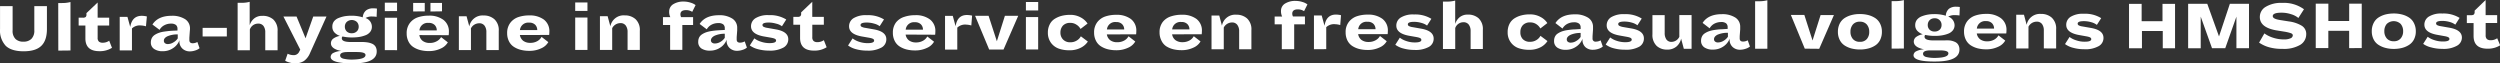
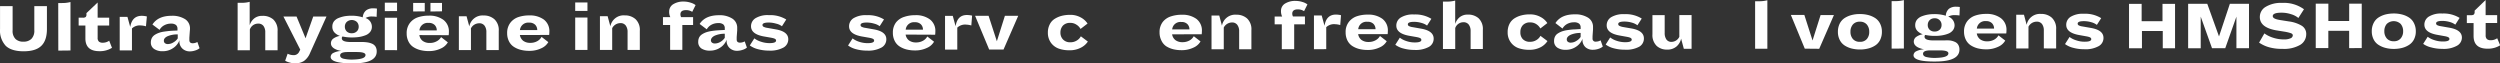
<svg xmlns="http://www.w3.org/2000/svg" viewBox="0 0 740.95 18.77">
  <rect x="0" y="0" width="740.95" height="18.77" fill="#333333" stroke="none" />
  <defs>
    <style>.cls-1{fill:#fff;}</style>
  </defs>
  <g id="Layer_2" data-name="Layer 2">
    <g id="Design">
      <path class="cls-1" d="M1.71,13.59a6.67,6.67,0,0,1-1.7-5V1.82H3.74V9a3.34,3.34,0,0,0,.88,2.58A3.28,3.28,0,0,0,7,12.35a3.25,3.25,0,0,0,2.3-.82,3.42,3.42,0,0,0,.87-2.59V1.81h3.74V8.56q0,3.4-1.64,5c-1.1,1.09-2.83,1.63-5.21,1.64S2.85,14.68,1.71,13.59Z" />
      <path class="cls-1" d="M17.28,15,17.26.9h1.11A9.7,9.7,0,0,0,20.89.6l0,14.36Z" />
      <path class="cls-1" d="M33.19,14.17a6.7,6.7,0,0,1-3.73,1q-4.14,0-4.15-3.77V7.56h-2V5.24h1.24a1.26,1.26,0,0,0,.84-.2,1,1,0,0,0,.23-.8V3.89L28.94.74V5.23h3.42V7.56H28.94v3.61a1.47,1.47,0,0,0,.38,1.16,1.64,1.64,0,0,0,1.11.33,3.29,3.29,0,0,0,1.93-.59Z" />
      <path class="cls-1" d="M35.48,14.94V5h2.29L38.6,8Q39.13,4.7,42,4.69a6.4,6.4,0,0,1,1.53.19L43.26,7.8a5.61,5.61,0,0,0-1.47-.25,3.34,3.34,0,0,0-2.68.88v6.51Z" />
      <path class="cls-1" d="M54.08,14.42a2.87,2.87,0,0,1-.9-2.33v-.15a4.75,4.75,0,0,1-1.85,2.3,5.3,5.3,0,0,1-3.1.94,4.32,4.32,0,0,1-2.52-.65,2.24,2.24,0,0,1-1-2A2.78,2.78,0,0,1,45,11.28a2.46,2.46,0,0,1,.82-.91,5.49,5.49,0,0,1,1.21-.61,7.45,7.45,0,0,1,1.61-.39c.64-.1,1.26-.17,1.86-.22s1.3-.07,2.1-.1V8.56a1.46,1.46,0,0,0-.45-1.16A2.29,2.29,0,0,0,50.68,7a4.12,4.12,0,0,0-2,.49,3.43,3.43,0,0,0-1.39,1.36L45.18,7.27c1.1-1.72,3-2.59,5.68-2.59a7.06,7.06,0,0,1,4,1,3.22,3.22,0,0,1,1.45,2.81c0,.11,0,.34-.05.71l-.14,2c0,.34,0,.56,0,.67,0,.63.33.95,1,.95a2.82,2.82,0,0,0,1.38-.38l.65,1.85a3.69,3.69,0,0,1-1.29.67,5.12,5.12,0,0,1-1.6.27A3.19,3.19,0,0,1,54.08,14.42Zm-4.51-3.64q-1.05.54-1,1.32a.88.88,0,0,0,.32.7,1.32,1.32,0,0,0,.86.26,3.14,3.14,0,0,0,1.68-.52,3.72,3.72,0,0,0,1.25-1.16V10.2A7.24,7.24,0,0,0,49.57,10.78Z" />
-       <path class="cls-1" d="M60.05,8.26h7.18V10.8H60.05Z" />
      <path class="cls-1" d="M81,5.77a4.41,4.41,0,0,1,1.27,3.46V14.9H78.62V9.61a3.12,3.12,0,0,0-.54-1.93A1.88,1.88,0,0,0,76.46,7a2.59,2.59,0,0,0-2.41,1.73V14.9H70.43l0-14.07h1.16A8.73,8.73,0,0,0,74,.54V7.47a4.24,4.24,0,0,1,1.33-2,3.68,3.68,0,0,1,2.41-.77A4.68,4.68,0,0,1,81,5.77Z" />
      <path class="cls-1" d="M91.89,15.72a5.45,5.45,0,0,1-1.81,2.36,4.71,4.71,0,0,1-2.64.69,5.28,5.28,0,0,1-1.57-.23A5,5,0,0,1,84.52,18l.73-2.08a3.88,3.88,0,0,0,1.66.42,1.75,1.75,0,0,0,1.76-1l.32-.63L84,4.9h3.89l2.67,6.44,2.28-6.45h3.93Z" />
      <path class="cls-1" d="M98,16.87a1.36,1.36,0,0,1,.87-1.21,5.46,5.46,0,0,1,2.28-.55c-2-.38-3.07-1.14-3.07-2.29a1.69,1.69,0,0,1,.75-1.41,4.83,4.83,0,0,1,1.92-.78,3.81,3.81,0,0,1-1.62-1,2.4,2.4,0,0,1-.63-1.7A2.56,2.56,0,0,1,99,6.3a3.26,3.26,0,0,1,1.44-1,9.13,9.13,0,0,1,1.78-.5,12.35,12.35,0,0,1,1.84-.14,11,11,0,0,1,3.46.48,2.84,2.84,0,0,1,1-2.07,3.35,3.35,0,0,1,2.09-.6,7.08,7.08,0,0,1,1.11.08L111.62,5a7.83,7.83,0,0,0-1.29-.11,3.68,3.68,0,0,0-2,.45,2.74,2.74,0,0,1,1.89,2.56,2.42,2.42,0,0,1-.52,1.57,3.18,3.18,0,0,1-1.43,1,9.18,9.18,0,0,1-1.85.49,14.38,14.38,0,0,1-2,.14,12.22,12.22,0,0,1-2.9-.29.68.68,0,0,0-.21.55c0,.73.88,1.09,2.65,1.09l1.52,0c.72,0,1.3,0,1.75,0a10.47,10.47,0,0,1,1.69.12,5.42,5.42,0,0,1,1.39.4,2.27,2.27,0,0,1,1,.87,2.74,2.74,0,0,1,.34,1.42c0,2.35-2.37,3.53-7.11,3.54Q98,18.76,98,16.87Zm10.33-.57c0-.59-.85-.88-2.56-.88l-1.46,0c-.58,0-1,0-1.23,0-1.51,0-2.27.32-2.27,1,0,.44.3.76.88.95a10.94,10.94,0,0,0,3,.28C107.12,17.58,108.33,17.15,108.33,16.3Zm-2.57-7a1.92,1.92,0,0,0,.55-1.4,2,2,0,0,0-.55-1.4,2.26,2.26,0,0,0-3,0,1.93,1.93,0,0,0-.55,1.42,1.92,1.92,0,0,0,.55,1.39,2.05,2.05,0,0,0,1.51.54A2,2,0,0,0,105.76,9.28Z" />
      <path class="cls-1" d="M114.05,3.29V.79h3.63v2.5Zm0,11.57V5.25h3.64v9.62Z" />
      <path class="cls-1" d="M124.29,10.4a2.64,2.64,0,0,0,1,1.73,3.39,3.39,0,0,0,2.07.6,4.07,4.07,0,0,0,2.07-.5A3.19,3.19,0,0,0,130.73,11l2,1.55a4.43,4.43,0,0,1-2.11,1.84,8,8,0,0,1-3.56.75,10.12,10.12,0,0,1-2.46-.29,6.9,6.9,0,0,1-2.07-.89,4.11,4.11,0,0,1-1.46-1.65,5.19,5.19,0,0,1-.54-2.41,4.89,4.89,0,0,1,.93-3.06,5,5,0,0,1,2.36-1.7,10,10,0,0,1,3.28-.5,6.9,6.9,0,0,1,4.31,1.24,4.25,4.25,0,0,1,1.63,3.63,7.22,7.22,0,0,1-.06.92Zm-1.84-7V.87h3.44v2.5ZM124.31,9h5.14a2.22,2.22,0,0,0-.6-1.57,2.38,2.38,0,0,0-1.8-.64A2.45,2.45,0,0,0,124.31,9Zm3.27-5.59V.86H131v2.5Z" />
      <path class="cls-1" d="M144.15,14.83V9.54a3.12,3.12,0,0,0-.54-1.93A1.86,1.86,0,0,0,142,6.9a2.77,2.77,0,0,0-2.42,1.49v6.44H136v-10h2.28l.81,3a4,4,0,0,1,4.28-3.24,4.63,4.63,0,0,1,3.18,1.13,4.37,4.37,0,0,1,1.27,3.45v5.67Z" />
      <path class="cls-1" d="M154.08,10.37a2.75,2.75,0,0,0,1,1.73,3.39,3.39,0,0,0,2.07.6,4.08,4.08,0,0,0,2.08-.5,3.19,3.19,0,0,0,1.28-1.27l2,1.55a4.43,4.43,0,0,1-2.11,1.84,8,8,0,0,1-3.56.75,10.12,10.12,0,0,1-2.46-.29,6.9,6.9,0,0,1-2.07-.89,4.11,4.11,0,0,1-1.46-1.65,5.19,5.19,0,0,1-.54-2.41,4.89,4.89,0,0,1,.93-3.06,5,5,0,0,1,2.36-1.7,9.94,9.94,0,0,1,3.27-.5,7,7,0,0,1,4.32,1.23,4.29,4.29,0,0,1,1.63,3.64,7.22,7.22,0,0,1-.06.92Zm0-1.45h5.15a2.22,2.22,0,0,0-.6-1.57,2.38,2.38,0,0,0-1.8-.64A2.46,2.46,0,0,0,154.1,8.92Z" />
      <path class="cls-1" d="M170.48,3.24V.74h3.63v2.5Zm0,11.56V5.19h3.63V14.8Z" />
      <path class="cls-1" d="M186,14.79V9.5a3.1,3.1,0,0,0-.54-1.93,1.86,1.86,0,0,0-1.6-.72,2.76,2.76,0,0,0-2.42,1.5v6.44h-3.63V4.8h2.28l.81,3a4,4,0,0,1,4.28-3.24,4.63,4.63,0,0,1,3.18,1.12,4.36,4.36,0,0,1,1.27,3.45v5.67Z" />
      <path class="cls-1" d="M198.61,14.77V7.41h-2.12V5.08h2.18a3.49,3.49,0,0,1-.34-1.63,2.5,2.5,0,0,1,1.2-2.2,5.65,5.65,0,0,1,3.13-.79,6.8,6.8,0,0,1,2,.32,4.64,4.64,0,0,1,1.5.73l-1,2A3.3,3.3,0,0,0,203.34,3q-1.68,0-1.68,1.26a1.82,1.82,0,0,0,.21.82h3.55V7.4h-3.19v7.37Z" />
      <path class="cls-1" d="M216.26,14.25a2.87,2.87,0,0,1-.9-2.33v-.14a4.8,4.8,0,0,1-1.85,2.3,5.37,5.37,0,0,1-3.1.93,4.4,4.4,0,0,1-2.52-.64,2.27,2.27,0,0,1-.95-2,2.84,2.84,0,0,1,.27-1.26,2.46,2.46,0,0,1,.82-.91,5.49,5.49,0,0,1,1.21-.61,8.76,8.76,0,0,1,1.62-.39c.63-.1,1.25-.17,1.85-.21s1.31-.08,2.1-.11V8.4a1.46,1.46,0,0,0-.45-1.17,2.29,2.29,0,0,0-1.5-.39,4.23,4.23,0,0,0-2,.49,3.5,3.5,0,0,0-1.39,1.36L207.36,7.1c1.1-1.72,3-2.58,5.68-2.59a7,7,0,0,1,4,1,3.17,3.17,0,0,1,1.45,2.8c0,.11,0,.35,0,.71l-.15,2c0,.34,0,.56,0,.68,0,.63.33.94,1,.94a2.82,2.82,0,0,0,1.38-.38l.65,1.85a3.69,3.69,0,0,1-1.29.67,5.45,5.45,0,0,1-1.6.28A3.19,3.19,0,0,1,216.26,14.25Zm-4.51-3.64q-1,.54-1.05,1.32a.86.86,0,0,0,.32.7,1.32,1.32,0,0,0,.86.26,3.21,3.21,0,0,0,1.68-.51,3.84,3.84,0,0,0,1.25-1.17V10A7.4,7.4,0,0,0,211.75,10.61Z" />
      <path class="cls-1" d="M232.21,14.09a8.24,8.24,0,0,1-4.33.91,12.45,12.45,0,0,1-3.19-.41,7,7,0,0,1-2.46-1.12l1.34-2.1a6.34,6.34,0,0,0,2,1,7.81,7.81,0,0,0,2.51.41c1.28,0,1.93-.25,1.93-.76s-.56-.68-1.68-.88l-2-.35q-3.73-.69-3.74-3a2.78,2.78,0,0,1,1.3-2.38,6.9,6.9,0,0,1,4-.92,9.06,9.06,0,0,1,5.14,1.29l-1.28,2A4.56,4.56,0,0,0,230,7a7.79,7.79,0,0,0-2.19-.32c-1.22,0-1.83.25-1.83.74a.58.58,0,0,0,.34.52,3.32,3.32,0,0,0,1.09.32l2.5.44q3.72.64,3.72,2.93A2.77,2.77,0,0,1,232.21,14.09Z" />
-       <path class="cls-1" d="M245,14a6.67,6.67,0,0,1-3.73,1c-2.76,0-4.14-1.25-4.14-3.77V7.34h-2V5h1.24a1.24,1.24,0,0,0,.83-.2,1,1,0,0,0,.24-.81V3.67L240.74.52V5h3.43V7.34h-3.42V11a1.47,1.47,0,0,0,.38,1.15,1.59,1.59,0,0,0,1.11.34,3.29,3.29,0,0,0,1.93-.59Z" />
      <path class="cls-1" d="M261.31,14.06A8.09,8.09,0,0,1,257,15a12.1,12.1,0,0,1-3.2-.4,6.89,6.89,0,0,1-2.45-1.12l1.34-2.1a6.39,6.39,0,0,0,1.94,1,7.86,7.86,0,0,0,2.51.41c1.29,0,1.93-.25,1.93-.76s-.56-.68-1.68-.88l-2-.35c-2.5-.46-3.74-1.46-3.74-3a2.8,2.8,0,0,1,1.29-2.39,7,7,0,0,1,4-.91A9,9,0,0,1,262,5.76l-1.28,2A4.64,4.64,0,0,0,259.07,7a7.86,7.86,0,0,0-2.2-.32c-1.21,0-1.82.25-1.82.74a.57.57,0,0,0,.33.52,3.39,3.39,0,0,0,1.1.32l2.49.44q3.72.64,3.72,2.93A2.75,2.75,0,0,1,261.31,14.06Z" />
      <path class="cls-1" d="M268.41,10.25a2.64,2.64,0,0,0,1,1.73,3.39,3.39,0,0,0,2.07.6,4.07,4.07,0,0,0,2.07-.5,3.19,3.19,0,0,0,1.28-1.27l2,1.55a4.43,4.43,0,0,1-2.11,1.84,8,8,0,0,1-3.56.75,10.12,10.12,0,0,1-2.46-.29,6.9,6.9,0,0,1-2.07-.89,4.11,4.11,0,0,1-1.46-1.65,5.19,5.19,0,0,1-.54-2.41,4.89,4.89,0,0,1,.93-3.06A5,5,0,0,1,268,5a9.94,9.94,0,0,1,3.27-.5,6.91,6.91,0,0,1,4.32,1.24,4.25,4.25,0,0,1,1.63,3.63,7.22,7.22,0,0,1-.06.92Zm0-1.45h5.14a2.22,2.22,0,0,0-.6-1.57,2.38,2.38,0,0,0-1.8-.64A2.45,2.45,0,0,0,268.43,8.8Z" />
      <path class="cls-1" d="M280.09,14.69V4.7h2.29l.84,3.07c.35-2.22,1.46-3.32,3.35-3.32a7,7,0,0,1,1.54.18l-.23,2.92a6.06,6.06,0,0,0-1.47-.25,3.37,3.37,0,0,0-2.69.89v6.51Z" />
      <path class="cls-1" d="M293.17,14.68,289,4.69h4l2.45,7.54,2.38-7.54h3.95l-4.36,10Z" />
-       <path class="cls-1" d="M304.06,3.1V.6h3.64v2.5Zm0,11.56V5.05h3.63v9.62Z" />
      <path class="cls-1" d="M315.08,11.72a2.82,2.82,0,0,0,2.15.81,3.47,3.47,0,0,0,1.89-.51,3.2,3.2,0,0,0,1.22-1.26l2.08,1.56a5.33,5.33,0,0,1-2.05,1.8,7,7,0,0,1-3.43.78,9.2,9.2,0,0,1-3.19-.51,4.91,4.91,0,0,1-2.28-1.73,5,5,0,0,1-.9-3,5.19,5.19,0,0,1,.54-2.41,4,4,0,0,1,1.46-1.65,7.39,7.39,0,0,1,2.07-.9,10.11,10.11,0,0,1,2.46-.3,6.31,6.31,0,0,1,3.23.78,5.47,5.47,0,0,1,2,1.8l-2.08,1.6A3.47,3.47,0,0,0,319,7.29a3.16,3.16,0,0,0-1.77-.51,2.85,2.85,0,0,0-2.2.81,3,3,0,0,0-.74,2.07A2.86,2.86,0,0,0,315.08,11.72Z" />
-       <path class="cls-1" d="M328.05,10.19a2.67,2.67,0,0,0,1,1.73,3.29,3.29,0,0,0,2.06.59,4.08,4.08,0,0,0,2.08-.49,3.19,3.19,0,0,0,1.28-1.27l2,1.55a4.43,4.43,0,0,1-2.11,1.84,8,8,0,0,1-3.56.75,10.12,10.12,0,0,1-2.46-.29,6.9,6.9,0,0,1-2.07-.89,4.11,4.11,0,0,1-1.46-1.65,5.19,5.19,0,0,1-.54-2.41,4.89,4.89,0,0,1,.93-3.06,5,5,0,0,1,2.36-1.7,10,10,0,0,1,3.28-.5,7,7,0,0,1,4.31,1.23,4.28,4.28,0,0,1,1.63,3.63,7.26,7.26,0,0,1-.06.93Zm0-1.45h5.14a2.21,2.21,0,0,0-.6-1.56,2.34,2.34,0,0,0-1.8-.64A2.44,2.44,0,0,0,328.07,8.74Z" />
      <path class="cls-1" d="M347.39,10.17a2.67,2.67,0,0,0,1,1.73,3.39,3.39,0,0,0,2.07.6,4.17,4.17,0,0,0,2.07-.5,3.19,3.19,0,0,0,1.28-1.27l2,1.55a4.43,4.43,0,0,1-2.11,1.84,8,8,0,0,1-3.55.75,10.14,10.14,0,0,1-2.47-.29,7.16,7.16,0,0,1-2.07-.89A4.18,4.18,0,0,1,344.21,12a5.19,5.19,0,0,1-.54-2.41,4.87,4.87,0,0,1,.93-3.06A5,5,0,0,1,347,4.87a10,10,0,0,1,3.28-.5,7,7,0,0,1,4.31,1.23,4.29,4.29,0,0,1,1.63,3.64,7.22,7.22,0,0,1-.06.92Zm0-1.45h5.14a2.21,2.21,0,0,0-.6-1.56,2.34,2.34,0,0,0-1.8-.64A2.44,2.44,0,0,0,347.41,8.72Z" />
      <path class="cls-1" d="M367.26,14.6V9.31a3.12,3.12,0,0,0-.54-1.93,1.86,1.86,0,0,0-1.6-.72,2.78,2.78,0,0,0-2.42,1.5V14.6h-3.63v-10h2.29l.8,3a4,4,0,0,1,4.28-3.24,4.63,4.63,0,0,1,3.18,1.12,4.37,4.37,0,0,1,1.27,3.46v5.66Z" />
      <path class="cls-1" d="M379.9,14.59V7.22h-2.12V4.89H380a3.59,3.59,0,0,1-.34-1.63,2.5,2.5,0,0,1,1.2-2.2,5.65,5.65,0,0,1,3.13-.79A6.8,6.8,0,0,1,386,.58a4.64,4.64,0,0,1,1.5.73l-1,2a3.31,3.31,0,0,0-1.89-.53Q383,2.8,383,4.06a1.82,1.82,0,0,0,.21.82h3.55V7.21h-3.19v7.37Z" />
      <path class="cls-1" d="M389.43,14.58v-10h2.29l.84,3.06c.35-2.21,1.47-3.31,3.36-3.32a6.4,6.4,0,0,1,1.53.19l-.23,2.92a5.61,5.61,0,0,0-1.46-.25,3.35,3.35,0,0,0-2.69.88v6.51Z" />
      <path class="cls-1" d="M402.53,10.11a2.64,2.64,0,0,0,1,1.73,3.39,3.39,0,0,0,2.07.6,4.11,4.11,0,0,0,2.08-.5A3.26,3.26,0,0,0,409,10.67l2,1.55a4.43,4.43,0,0,1-2.11,1.84,8.07,8.07,0,0,1-3.56.75,10.26,10.26,0,0,1-2.47-.29,7.12,7.12,0,0,1-2.07-.89A4.26,4.26,0,0,1,399.35,12a5.31,5.31,0,0,1-.53-2.41,4.77,4.77,0,0,1,.93-3.06,5,5,0,0,1,2.36-1.7,9.94,9.94,0,0,1,3.27-.5,7,7,0,0,1,4.32,1.24,4.28,4.28,0,0,1,1.63,3.63,7.11,7.11,0,0,1-.06.92Zm0-1.45h5.15a2.26,2.26,0,0,0-.6-1.57,2.34,2.34,0,0,0-1.8-.63A2.44,2.44,0,0,0,402.55,8.66Z" />
      <path class="cls-1" d="M423.51,13.89a8.17,8.17,0,0,1-4.32.91,12.4,12.4,0,0,1-3.19-.41,6.85,6.85,0,0,1-2.46-1.12l1.34-2.1a6.39,6.39,0,0,0,1.94,1,7.63,7.63,0,0,0,2.51.41c1.29,0,1.94-.25,1.93-.76s-.56-.68-1.68-.88l-2-.35q-3.74-.69-3.74-3a2.78,2.78,0,0,1,1.3-2.38,6.86,6.86,0,0,1,3.94-.92,9.09,9.09,0,0,1,5.15,1.29l-1.28,2a4.73,4.73,0,0,0-1.67-.79,7.79,7.79,0,0,0-2.19-.32c-1.22,0-1.83.25-1.83.74a.58.58,0,0,0,.34.53,3.54,3.54,0,0,0,1.09.31l2.5.44q3.7.65,3.72,2.93A2.76,2.76,0,0,1,423.51,13.89Z" />
      <path class="cls-1" d="M438.21,5.4a4.37,4.37,0,0,1,1.28,3.45v5.67h-3.63V9.24a3.1,3.1,0,0,0-.54-1.93,1.88,1.88,0,0,0-1.61-.72,2.57,2.57,0,0,0-2.41,1.73v6.21h-3.64V.47h1.15a8.8,8.8,0,0,0,2.48-.3V7.1a4.18,4.18,0,0,1,1.33-2,3.66,3.66,0,0,1,2.4-.77A4.59,4.59,0,0,1,438.21,5.4Z" />
      <path class="cls-1" d="M451.31,11.58a2.82,2.82,0,0,0,2.15.81,3.52,3.52,0,0,0,1.89-.51,3.24,3.24,0,0,0,1.21-1.26l2.08,1.55a5.31,5.31,0,0,1-2,1.81,7,7,0,0,1-3.43.78,9.26,9.26,0,0,1-3.2-.51,4.84,4.84,0,0,1-2.27-1.73,4.9,4.9,0,0,1-.9-3,5.35,5.35,0,0,1,.53-2.42,4.21,4.21,0,0,1,1.47-1.65,7.12,7.12,0,0,1,2.07-.89,9.51,9.51,0,0,1,2.45-.3,6.37,6.37,0,0,1,3.24.78,5.26,5.26,0,0,1,2,1.8l-2.07,1.6a3.55,3.55,0,0,0-1.21-1.29,3.22,3.22,0,0,0-1.78-.51,2.84,2.84,0,0,0-2.19.81,2.9,2.9,0,0,0-.74,2.06A2.85,2.85,0,0,0,451.31,11.58Z" />
      <path class="cls-1" d="M469.91,14a2.91,2.91,0,0,1-.89-2.33v-.15a4.83,4.83,0,0,1-1.86,2.3,5.25,5.25,0,0,1-3.09.94,4.32,4.32,0,0,1-2.52-.65,2.25,2.25,0,0,1-.95-2,2.78,2.78,0,0,1,.27-1.26,2.32,2.32,0,0,1,.82-.92,6.23,6.23,0,0,1,1.21-.61,8.84,8.84,0,0,1,1.61-.39q1-.15,1.86-.21c.6,0,1.3-.08,2.1-.11V8.13A1.43,1.43,0,0,0,468,7a2.34,2.34,0,0,0-1.51-.39,4.19,4.19,0,0,0-2,.48,3.55,3.55,0,0,0-1.4,1.37L461,6.84c1.11-1.72,3-2.59,5.69-2.59a7.06,7.06,0,0,1,4,1A3.17,3.17,0,0,1,472.14,8c0,.11,0,.35,0,.72l-.14,2c0,.34,0,.56,0,.67a.86.86,0,0,0,1,.95,2.82,2.82,0,0,0,1.39-.38l.65,1.84a3.88,3.88,0,0,1-1.29.68,5.18,5.18,0,0,1-1.61.27A3.22,3.22,0,0,1,469.91,14Zm-4.5-3.64c-.7.36-1.05.8-1.05,1.31a.88.88,0,0,0,.31.71,1.34,1.34,0,0,0,.86.26,3.14,3.14,0,0,0,1.68-.52,3.77,3.77,0,0,0,1.26-1.17V9.77A7.21,7.21,0,0,0,465.41,10.35Z" />
      <path class="cls-1" d="M485.86,13.83a8.09,8.09,0,0,1-4.32.9,12.39,12.39,0,0,1-3.19-.4,6.86,6.86,0,0,1-2.46-1.13l1.34-2.1a6.18,6.18,0,0,0,1.94,1,7.86,7.86,0,0,0,2.51.41c1.29,0,1.93-.26,1.93-.76s-.56-.69-1.68-.88l-2-.36c-2.5-.46-3.74-1.45-3.74-3a2.81,2.81,0,0,1,1.29-2.39,7,7,0,0,1,3.95-.92,9,9,0,0,1,5.15,1.3l-1.28,2a4.73,4.73,0,0,0-1.67-.8,7.8,7.8,0,0,0-2.2-.31c-1.21,0-1.82.25-1.82.74a.58.58,0,0,0,.33.52A3.67,3.67,0,0,0,481,8l2.5.43q3.71.64,3.72,2.94A2.77,2.77,0,0,1,485.86,13.83Z" />
      <path class="cls-1" d="M499.05,14.46l-.8-3a4.24,4.24,0,0,1-1.38,2.33,4.14,4.14,0,0,1-2.82.91A4.39,4.39,0,0,1,491,13.6a4.46,4.46,0,0,1-1.25-3.45V4.48h3.63V9.76a3.28,3.28,0,0,0,.51,1.94,1.77,1.77,0,0,0,1.52.71,2.61,2.61,0,0,0,2.31-1.5V4.47h3.63v10Z" />
-       <path class="cls-1" d="M513.53,13.94a2.87,2.87,0,0,1-.9-2.33v-.14a4.8,4.8,0,0,1-1.85,2.3,5.35,5.35,0,0,1-3.1.93,4.32,4.32,0,0,1-2.52-.64,2.29,2.29,0,0,1-1-2,2.85,2.85,0,0,1,.28-1.26,2.35,2.35,0,0,1,.81-.91,5.49,5.49,0,0,1,1.21-.61,8.76,8.76,0,0,1,1.62-.39q.94-.15,1.86-.21c.6,0,1.3-.08,2.1-.11V8.09a1.46,1.46,0,0,0-.45-1.17,2.29,2.29,0,0,0-1.5-.39,4.38,4.38,0,0,0-2,.49,3.52,3.52,0,0,0-1.39,1.37l-2.08-1.6q1.65-2.58,5.69-2.59a7.08,7.08,0,0,1,4,1A3.17,3.17,0,0,1,515.76,8c0,.11,0,.35,0,.71l-.15,2c0,.33,0,.55,0,.67,0,.63.33.94,1,.94a2.76,2.76,0,0,0,1.38-.38l.66,1.85a3.88,3.88,0,0,1-1.29.67,5.25,5.25,0,0,1-1.61.28A3.14,3.14,0,0,1,513.53,13.94ZM509,10.3q-1,.54-1,1.32a.86.86,0,0,0,.32.7,1.28,1.28,0,0,0,.86.26,3.21,3.21,0,0,0,1.68-.51,4,4,0,0,0,1.26-1.17V9.72A7.42,7.42,0,0,0,509,10.3Z" />
      <path class="cls-1" d="M520.18,14.44l0-14.07h1.12a9.23,9.23,0,0,0,2.51-.3l0,14.37Z" />
      <path class="cls-1" d="M534.9,14.42l-4.13-10h4L537.2,12l2.39-7.54h3.95l-4.36,10Z" />
      <path class="cls-1" d="M553.68,4.45a7.12,7.12,0,0,1,2.07.89A4.21,4.21,0,0,1,557.22,7a5.19,5.19,0,0,1,.54,2.41,5.35,5.35,0,0,1-.53,2.42,4.18,4.18,0,0,1-1.46,1.65,6.81,6.81,0,0,1-2.06.89,9.51,9.51,0,0,1-2.45.3,10.12,10.12,0,0,1-2.46-.29,7.12,7.12,0,0,1-2.07-.89,4.21,4.21,0,0,1-1.47-1.65,5.19,5.19,0,0,1-.54-2.41A5.35,5.35,0,0,1,545.25,7a4.26,4.26,0,0,1,1.46-1.65,7.06,7.06,0,0,1,2.06-.89,9.51,9.51,0,0,1,2.45-.3A10.06,10.06,0,0,1,553.68,4.45Zm-.37,7.1A3.16,3.16,0,0,0,554,9.41a3.21,3.21,0,0,0-.71-2.14,2.58,2.58,0,0,0-2.08-.84,2.56,2.56,0,0,0-2.06.84,3.21,3.21,0,0,0-.71,2.14,3.19,3.19,0,0,0,.71,2.14,2.58,2.58,0,0,0,2.08.84A2.54,2.54,0,0,0,553.31,11.55Z" />
      <path class="cls-1" d="M560.64,14.4V.33h1.11a9.26,9.26,0,0,0,2.52-.3l0,14.36Z" />
      <path class="cls-1" d="M567.13,16.38a1.37,1.37,0,0,1,.87-1.21,5.66,5.66,0,0,1,2.28-.55c-2-.38-3.06-1.14-3.07-2.29a1.69,1.69,0,0,1,.75-1.41,4.74,4.74,0,0,1,1.92-.77,3.93,3.93,0,0,1-1.62-1,2.38,2.38,0,0,1-.63-1.7,2.56,2.56,0,0,1,.54-1.63,3.46,3.46,0,0,1,1.44-1,9.28,9.28,0,0,1,1.78-.49,11.14,11.14,0,0,1,1.84-.15,11.37,11.37,0,0,1,3.47.48,2.86,2.86,0,0,1,.95-2.07,3.35,3.35,0,0,1,2.09-.6,8.53,8.53,0,0,1,1.11.08l-.1,2.52a7.8,7.8,0,0,0-1.28-.1,3.73,3.73,0,0,0-2.06.44,2.75,2.75,0,0,1,1.89,2.56A2.44,2.44,0,0,1,578.78,9a3.24,3.24,0,0,1-1.43,1,9.09,9.09,0,0,1-1.84.49,13,13,0,0,1-2,.15,13.43,13.43,0,0,1-2.9-.29.65.65,0,0,0-.21.54c0,.73.89,1.09,2.65,1.09l1.52,0c.72,0,1.31,0,1.75,0A10.38,10.38,0,0,1,578,12a5.44,5.44,0,0,1,1.39.41,2.11,2.11,0,0,1,1,.87,2.68,2.68,0,0,1,.35,1.41c0,2.36-2.37,3.53-7.12,3.54C569.29,18.27,567.14,17.64,567.13,16.38Zm10.33-.57c0-.59-.85-.88-2.56-.88l-1.46,0-1.23,0c-1.51,0-2.26.32-2.26,1,0,.45.29.76.87.95a11,11,0,0,0,3,.28C576.25,17.09,577.46,16.66,577.46,15.81Zm-2.57-7a1.9,1.9,0,0,0,.55-1.4A1.91,1.91,0,0,0,574.89,6a1.93,1.93,0,0,0-1.49-.58,2,2,0,0,0-1.51.57,2,2,0,0,0-.54,1.43,1.87,1.87,0,0,0,.54,1.38,2,2,0,0,0,1.52.54A2,2,0,0,0,574.89,8.79Z" />
      <path class="cls-1" d="M585.88,9.92a2.64,2.64,0,0,0,1,1.73,3.39,3.39,0,0,0,2.07.6,4.13,4.13,0,0,0,2.08-.5,3.26,3.26,0,0,0,1.28-1.27l2,1.55a4.43,4.43,0,0,1-2.11,1.84,8.07,8.07,0,0,1-3.56.75,10.2,10.2,0,0,1-2.47-.29,7.12,7.12,0,0,1-2.07-.89,4.26,4.26,0,0,1-1.46-1.65,5.31,5.31,0,0,1-.54-2.41,4.89,4.89,0,0,1,.93-3.06,5,5,0,0,1,2.37-1.7,9.94,9.94,0,0,1,3.27-.5,7,7,0,0,1,4.32,1.24A4.28,4.28,0,0,1,594.68,9a5.79,5.79,0,0,1-.07.92Zm0-1.45H591a2.22,2.22,0,0,0-.6-1.57,2.35,2.35,0,0,0-1.79-.64A2.46,2.46,0,0,0,585.9,8.47Z" />
      <path class="cls-1" d="M605.75,14.35V9.06a3.18,3.18,0,0,0-.53-1.93,1.88,1.88,0,0,0-1.61-.71,2.76,2.76,0,0,0-2.41,1.49v6.45h-3.63v-10h2.29l.8,3a4,4,0,0,1,4.28-3.23,4.58,4.58,0,0,1,3.18,1.12,4.37,4.37,0,0,1,1.28,3.45v5.67Z" />
      <path class="cls-1" d="M622,13.68a8,8,0,0,1-4.32.91,12,12,0,0,1-3.19-.41,6.85,6.85,0,0,1-2.46-1.12l1.34-2.1a6.34,6.34,0,0,0,2,1,7.54,7.54,0,0,0,2.51.4c1.28,0,1.93-.25,1.93-.75s-.56-.69-1.68-.88l-2-.36q-3.74-.69-3.74-3A2.78,2.78,0,0,1,613.66,5a6.88,6.88,0,0,1,3.94-.92,9,9,0,0,1,5.15,1.3l-1.28,2a4.73,4.73,0,0,0-1.67-.8,7.78,7.78,0,0,0-2.19-.31c-1.22,0-1.83.24-1.83.73a.58.58,0,0,0,.34.53,3.36,3.36,0,0,0,1.09.31l2.5.44q3.72.64,3.72,2.94A2.75,2.75,0,0,1,622,13.68Z" />
      <path class="cls-1" d="M641,14.31V9.19h-6.17v5.12H631l0-13.16h3.74V6.28h6.18V1.15h3.72V14.31Z" />
      <path class="cls-1" d="M662.83,14.29V4.93l-3.31,9.36H655.6l-3.35-9.36V14.3h-3.73l0-13.17h5.67l3.48,9.67,3.22-9.68h5.67V14.29Z" />
      <path class="cls-1" d="M672.49,14a10.08,10.08,0,0,1-2.94-1.37l1.57-2.73a8.88,8.88,0,0,0,2.58,1.28,10.17,10.17,0,0,0,3.24.5,4.5,4.5,0,0,0,1.93-.33,1,1,0,0,0,.67-.87c0-.28-.19-.49-.56-.64a12.09,12.09,0,0,0-1.88-.45L674.67,9q-4.9-.85-4.9-3.95a3.45,3.45,0,0,1,1.7-3A8.7,8.7,0,0,1,676.34.86a10.15,10.15,0,0,1,6.51,1.88l-1.66,2.59A6.09,6.09,0,0,0,679,4.2a9,9,0,0,0-2.84-.44c-1.7,0-2.56.35-2.56,1s.86,1,2.57,1.24l2.2.35a10,10,0,0,1,3.81,1.27,2.83,2.83,0,0,1,1.34,2.53,3.66,3.66,0,0,1-1.76,3.13,9.47,9.47,0,0,1-5.29,1.2A13.73,13.73,0,0,1,672.49,14Z" />
      <path class="cls-1" d="M696.24,14.26V9.13h-6.17v5.12h-3.73l0-13.17h3.74V6.22h6.17V1.09h3.72V14.25Z" />
      <path class="cls-1" d="M711.89,4.29a6.86,6.86,0,0,1,2.07.89,4.1,4.1,0,0,1,1.47,1.64A5.23,5.23,0,0,1,716,9.24a5.18,5.18,0,0,1-.53,2.41A4.18,4.18,0,0,1,714,13.3a7,7,0,0,1-2.06.9,10,10,0,0,1-2.45.3,9.64,9.64,0,0,1-2.46-.3,7.09,7.09,0,0,1-2.07-.89,4.11,4.11,0,0,1-1.47-1.64,5.23,5.23,0,0,1-.54-2.42,5.19,5.19,0,0,1,.54-2.41,4.16,4.16,0,0,1,1.45-1.65,7.08,7.08,0,0,1,2.06-.9A10.06,10.06,0,0,1,709.44,4,9.52,9.52,0,0,1,711.89,4.29Zm-.37,7.09a3.15,3.15,0,0,0,.72-2.14,3.24,3.24,0,0,0-.72-2.14,3,3,0,0,0-4.14,0,3.21,3.21,0,0,0-.71,2.14,3.17,3.17,0,0,0,.72,2.14,2.57,2.57,0,0,0,2.08.84A2.51,2.51,0,0,0,711.52,11.38Z" />
      <path class="cls-1" d="M728.16,13.57a8,8,0,0,1-4.33.91,12,12,0,0,1-3.19-.41A6.85,6.85,0,0,1,718.18,13l1.34-2.1a6.34,6.34,0,0,0,2,1,7.81,7.81,0,0,0,2.51.4c1.28,0,1.93-.25,1.93-.75s-.56-.69-1.68-.88l-2-.36q-3.74-.69-3.74-3a2.78,2.78,0,0,1,1.3-2.38,6.9,6.9,0,0,1,4-.92,9,9,0,0,1,5.14,1.3l-1.28,2a4.73,4.73,0,0,0-1.67-.8,7.78,7.78,0,0,0-2.19-.31c-1.22,0-1.83.24-1.83.73a.6.6,0,0,0,.34.53,3.63,3.63,0,0,0,1.09.31l2.5.44q3.72.64,3.72,2.94A2.76,2.76,0,0,1,728.16,13.57Z" />
      <path class="cls-1" d="M741,13.43a6.82,6.82,0,0,1-3.74,1q-4.14,0-4.14-3.78V6.83h-2V4.5h1.24a1.36,1.36,0,0,0,.84-.2,1.1,1.1,0,0,0,.23-.81V3.15L736.69,0V4.49h3.42V6.82H736.7v3.62a1.49,1.49,0,0,0,.38,1.15,1.64,1.64,0,0,0,1.11.33,3.22,3.22,0,0,0,1.93-.59Z" />
    </g>
  </g>
</svg>